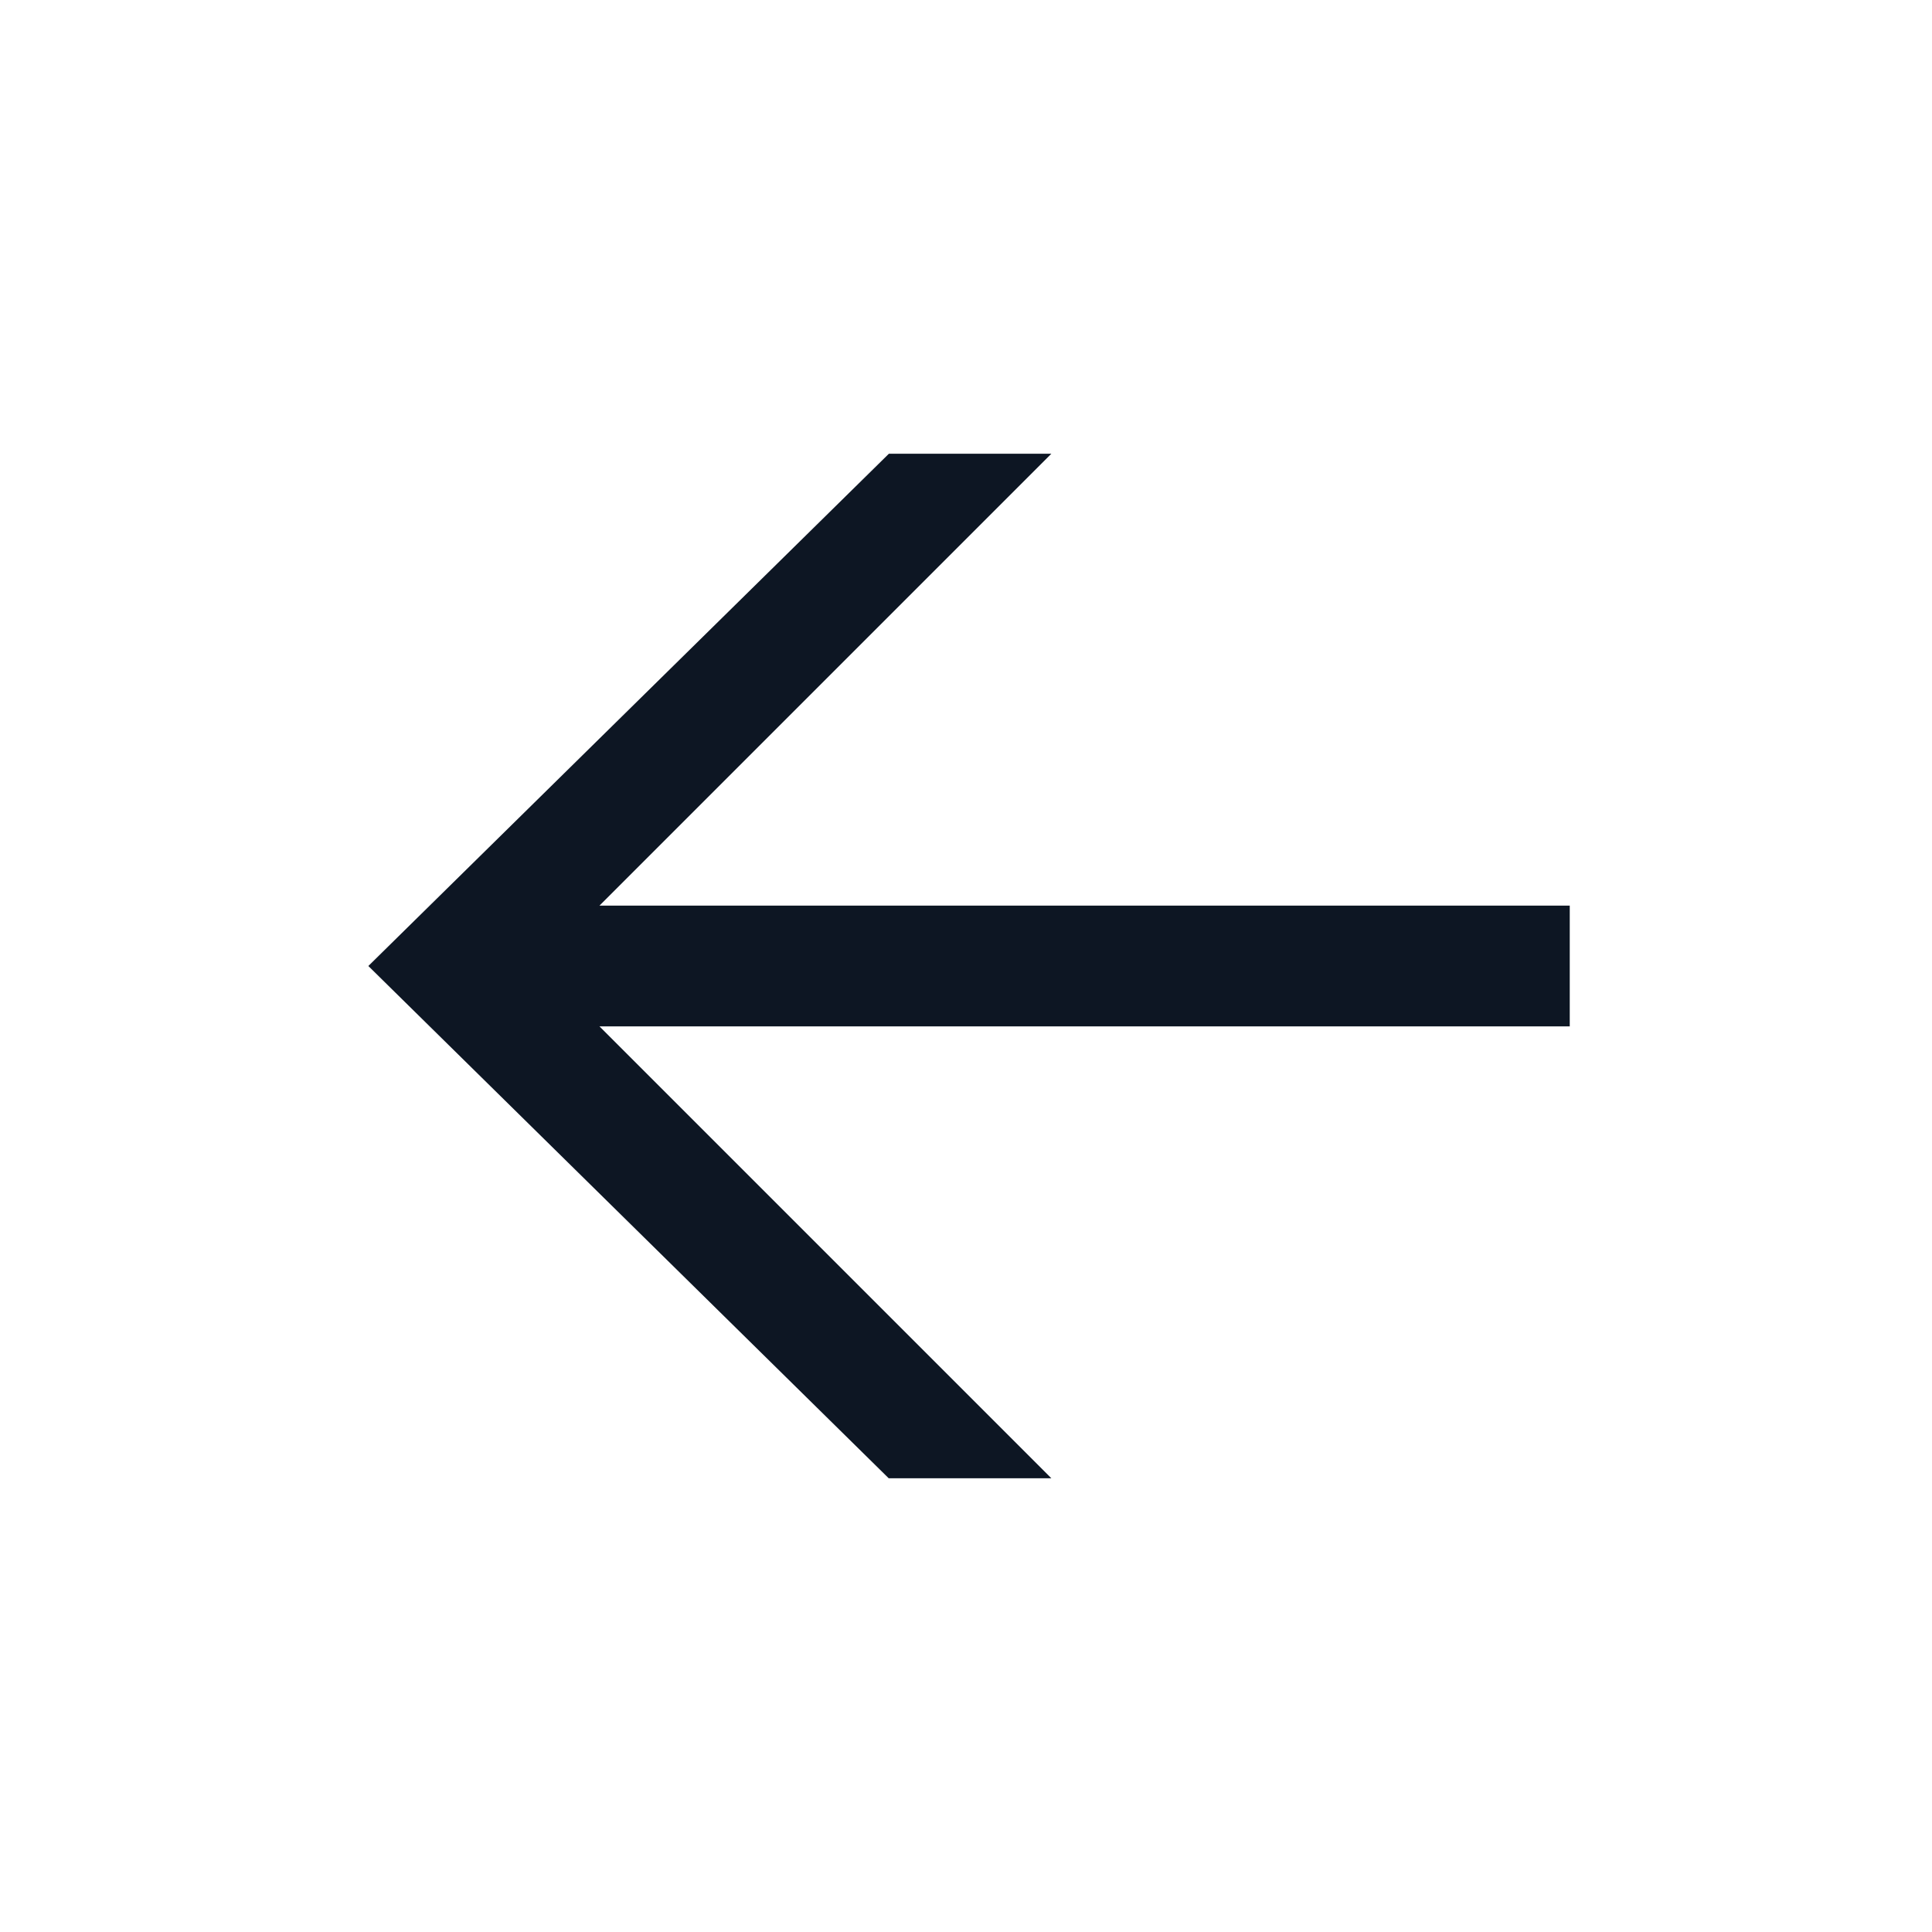
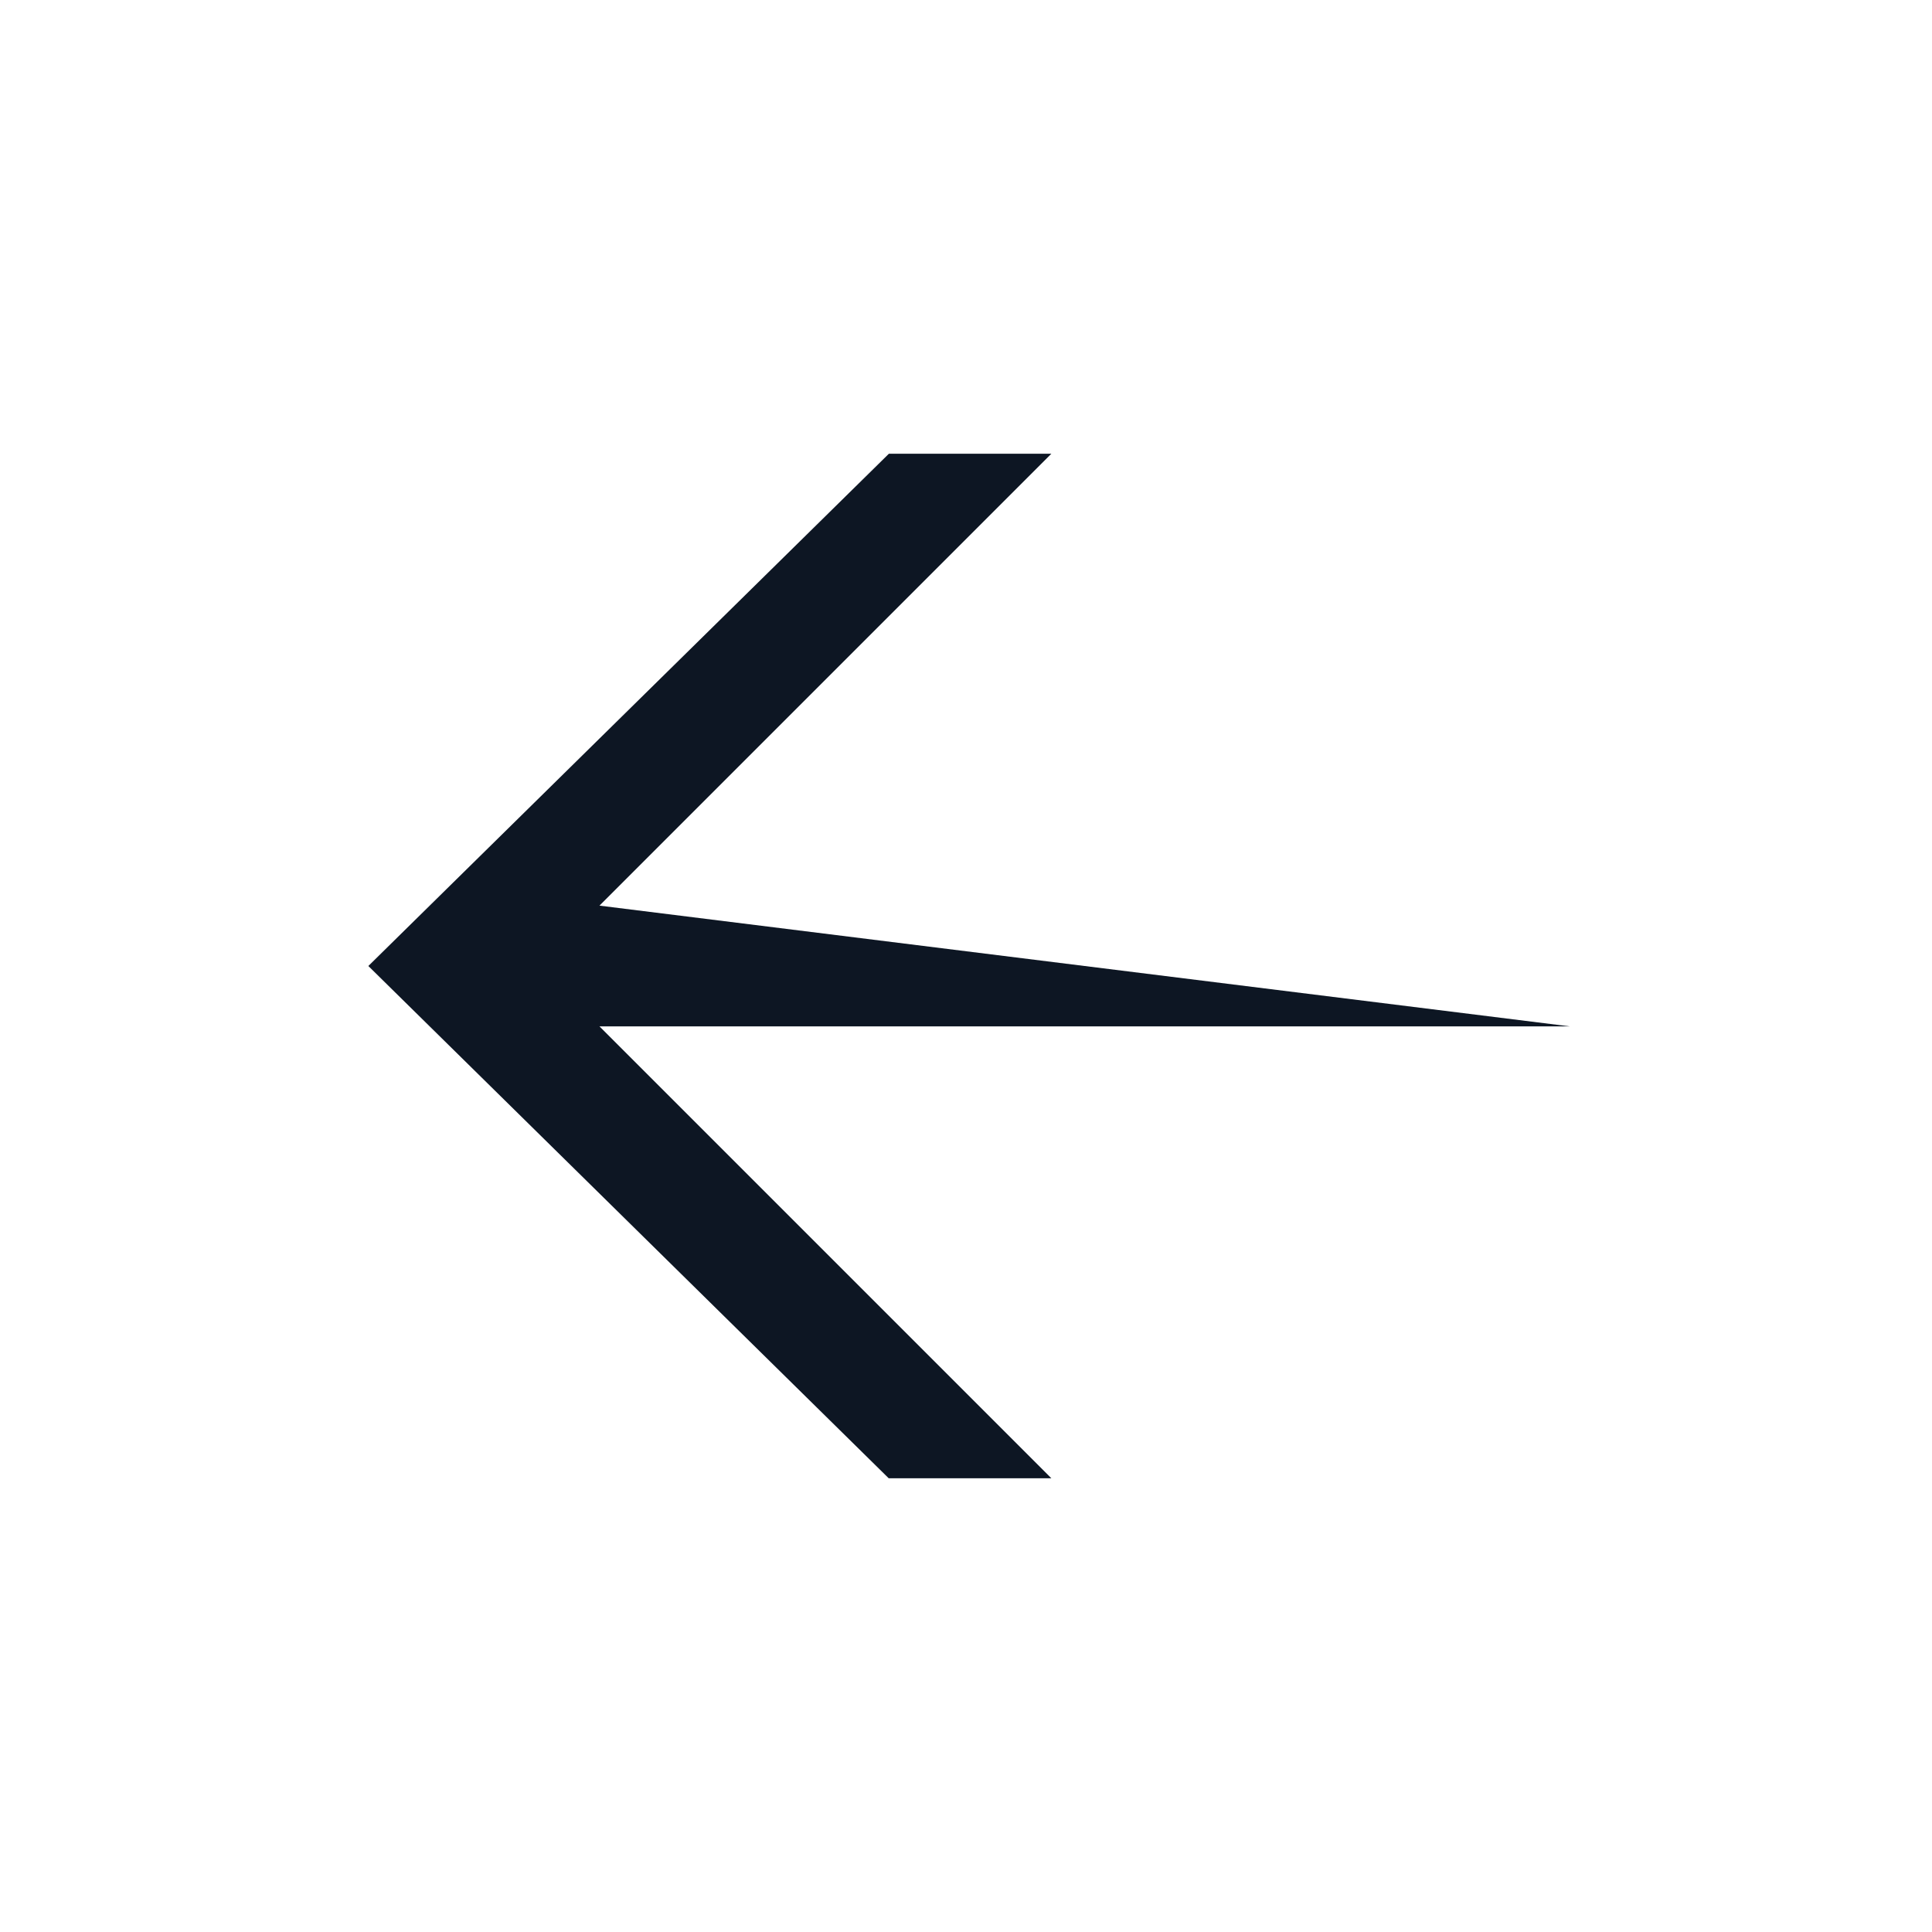
<svg xmlns="http://www.w3.org/2000/svg" width="32px" height="32px" viewBox="0 0 32 32" version="1.1">
  <title>E2AF8CC9-DD11-48D3-BFE7-B4EDFC9EEC31</title>
  <g id="Page-1" stroke="none" stroke-width="1" fill="none" fill-rule="evenodd">
    <g id="M03-2-選分公司－已勾選" transform="translate(-16, -106)" fill="#0D1623" fill-rule="nonzero">
      <g id="navigation/navigation" transform="translate(0, 94)">
        <g id="ic/ic_back_blue" transform="translate(16, 12)">
-           <path d="M17.414,7.515 L9.929,15 L26,15 L26,17 L9.929,17 L17.414,24.485 L14.72,24.485 L6.101,16 L14.723,7.515 L17.414,7.515 Z" id="Combined-Shape" />
+           <path d="M17.414,7.515 L9.929,15 L26,17 L9.929,17 L17.414,24.485 L14.72,24.485 L6.101,16 L14.723,7.515 L17.414,7.515 Z" id="Combined-Shape" />
        </g>
      </g>
    </g>
  </g>
</svg>